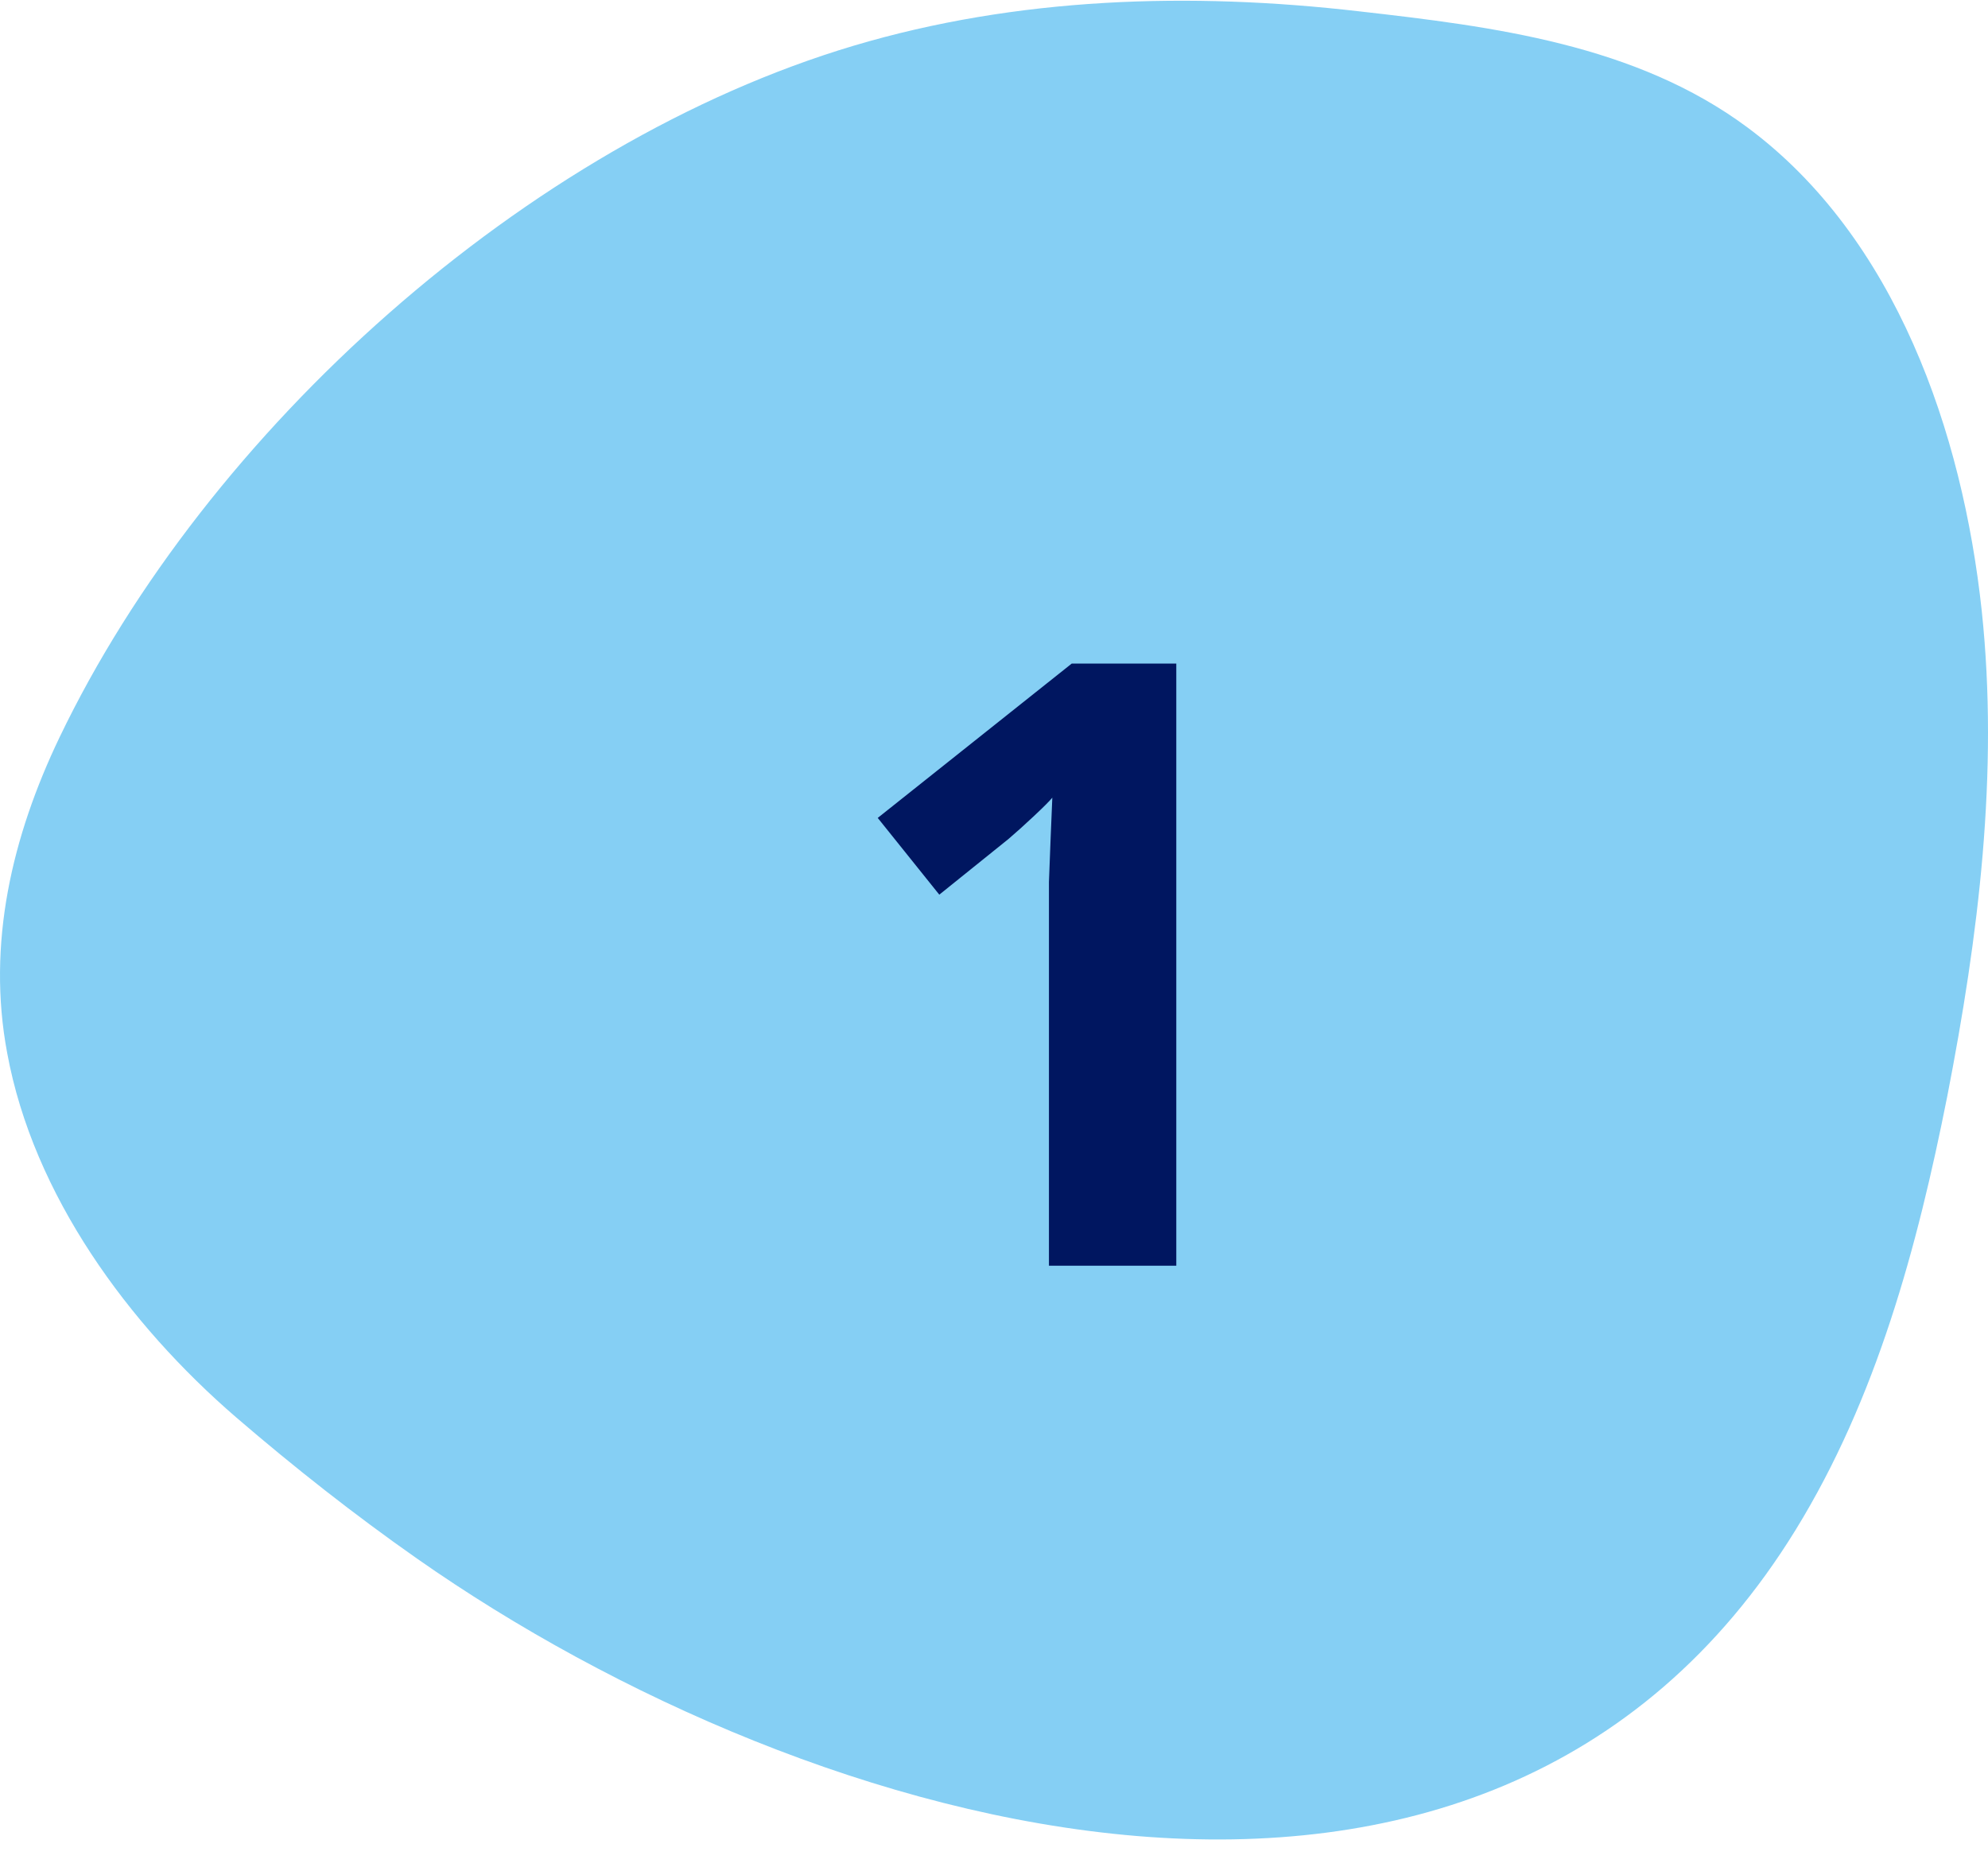
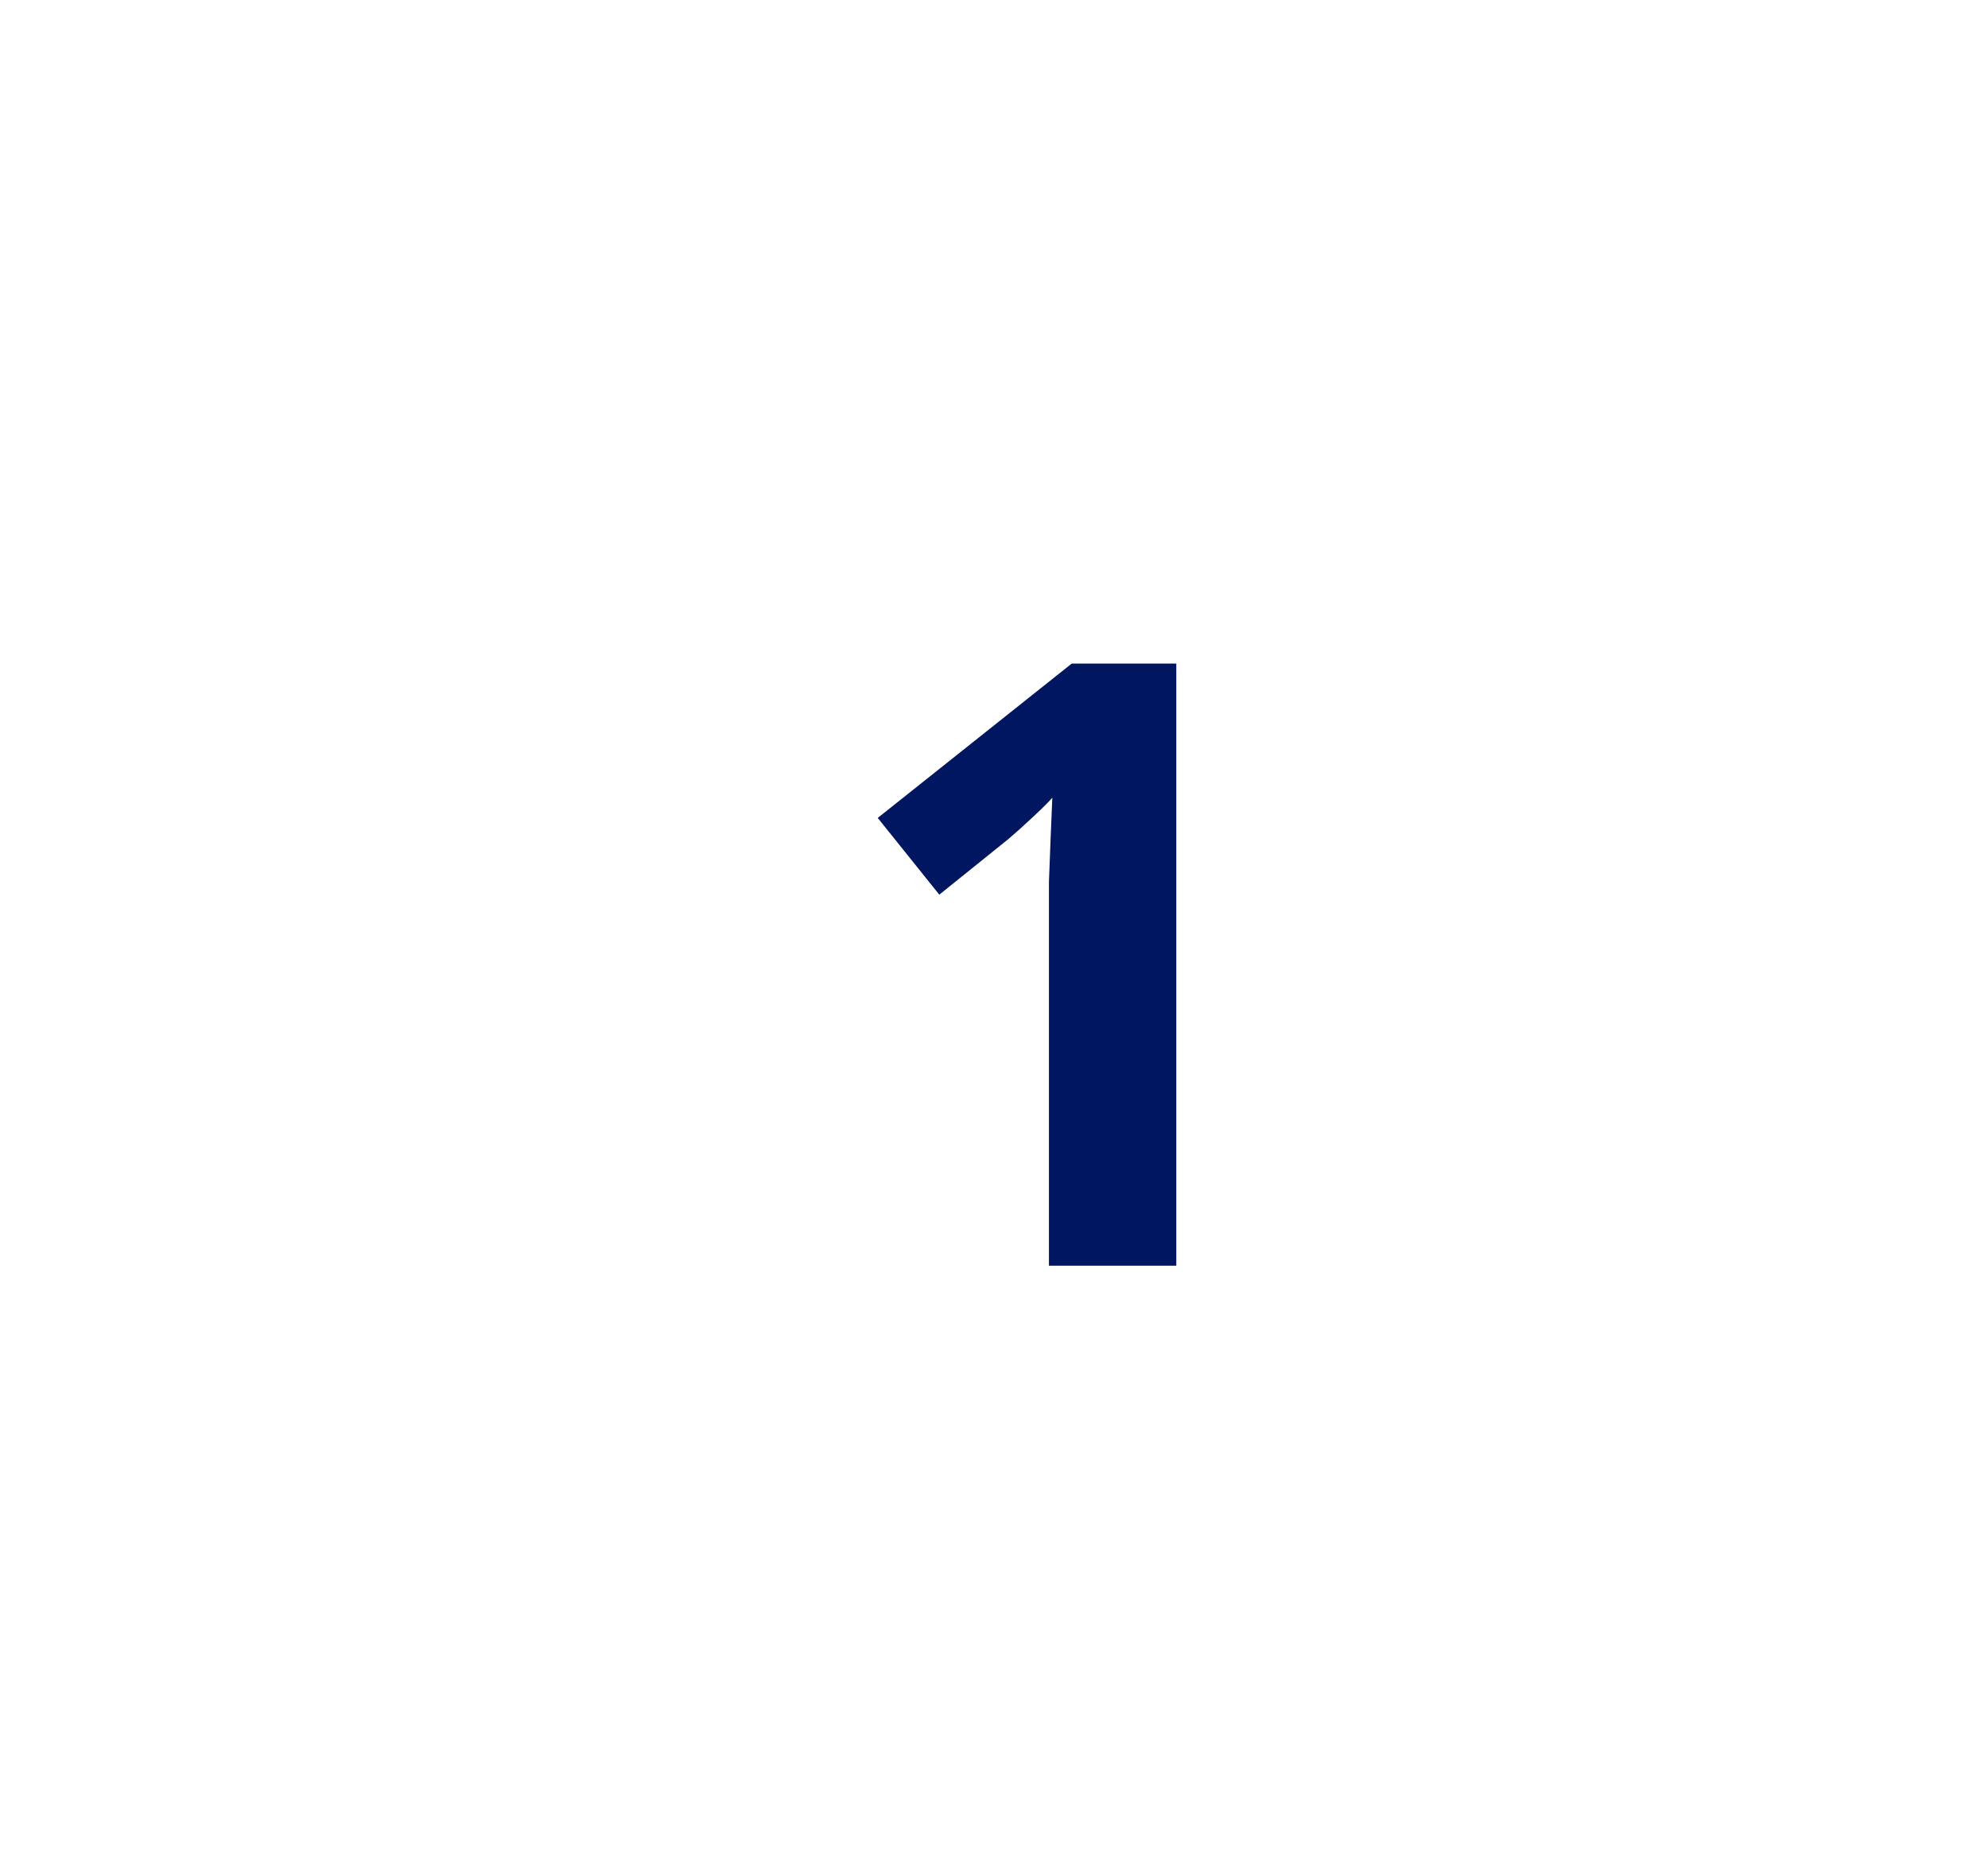
<svg xmlns="http://www.w3.org/2000/svg" width="66" height="62" viewBox="0 0 66 62" fill="none">
-   <path d="M1.975 24.484C6.861 14.295 17.489 4.752 28.341 1.518C33.769 -0.099 39.518 -0.271 45.112 0.375C49.598 0.884 54.306 1.478 58.015 4.232C62.941 7.889 65.158 14.364 65.792 20.278C66.364 25.655 65.683 31.089 64.649 36.392C63.655 41.404 62.295 46.438 59.615 50.792C49.329 67.507 26.855 60.872 13.844 51.747C11.764 50.289 9.769 48.718 7.843 47.061C4.266 43.975 1.106 39.684 0.238 34.958C-0.442 31.335 0.398 27.775 1.975 24.484Z" fill="#85CFF4" />
  <path d="M39.052 42.024H34.824V30.46C34.824 30.143 34.824 29.751 34.824 29.284C34.843 28.818 34.862 28.332 34.88 27.828C34.899 27.324 34.918 26.876 34.936 26.484C34.843 26.596 34.638 26.802 34.32 27.1C34.022 27.38 33.742 27.632 33.48 27.856L31.184 29.704L29.14 27.156L35.58 22.032H39.052V42.024Z" fill="#001660" />
</svg>